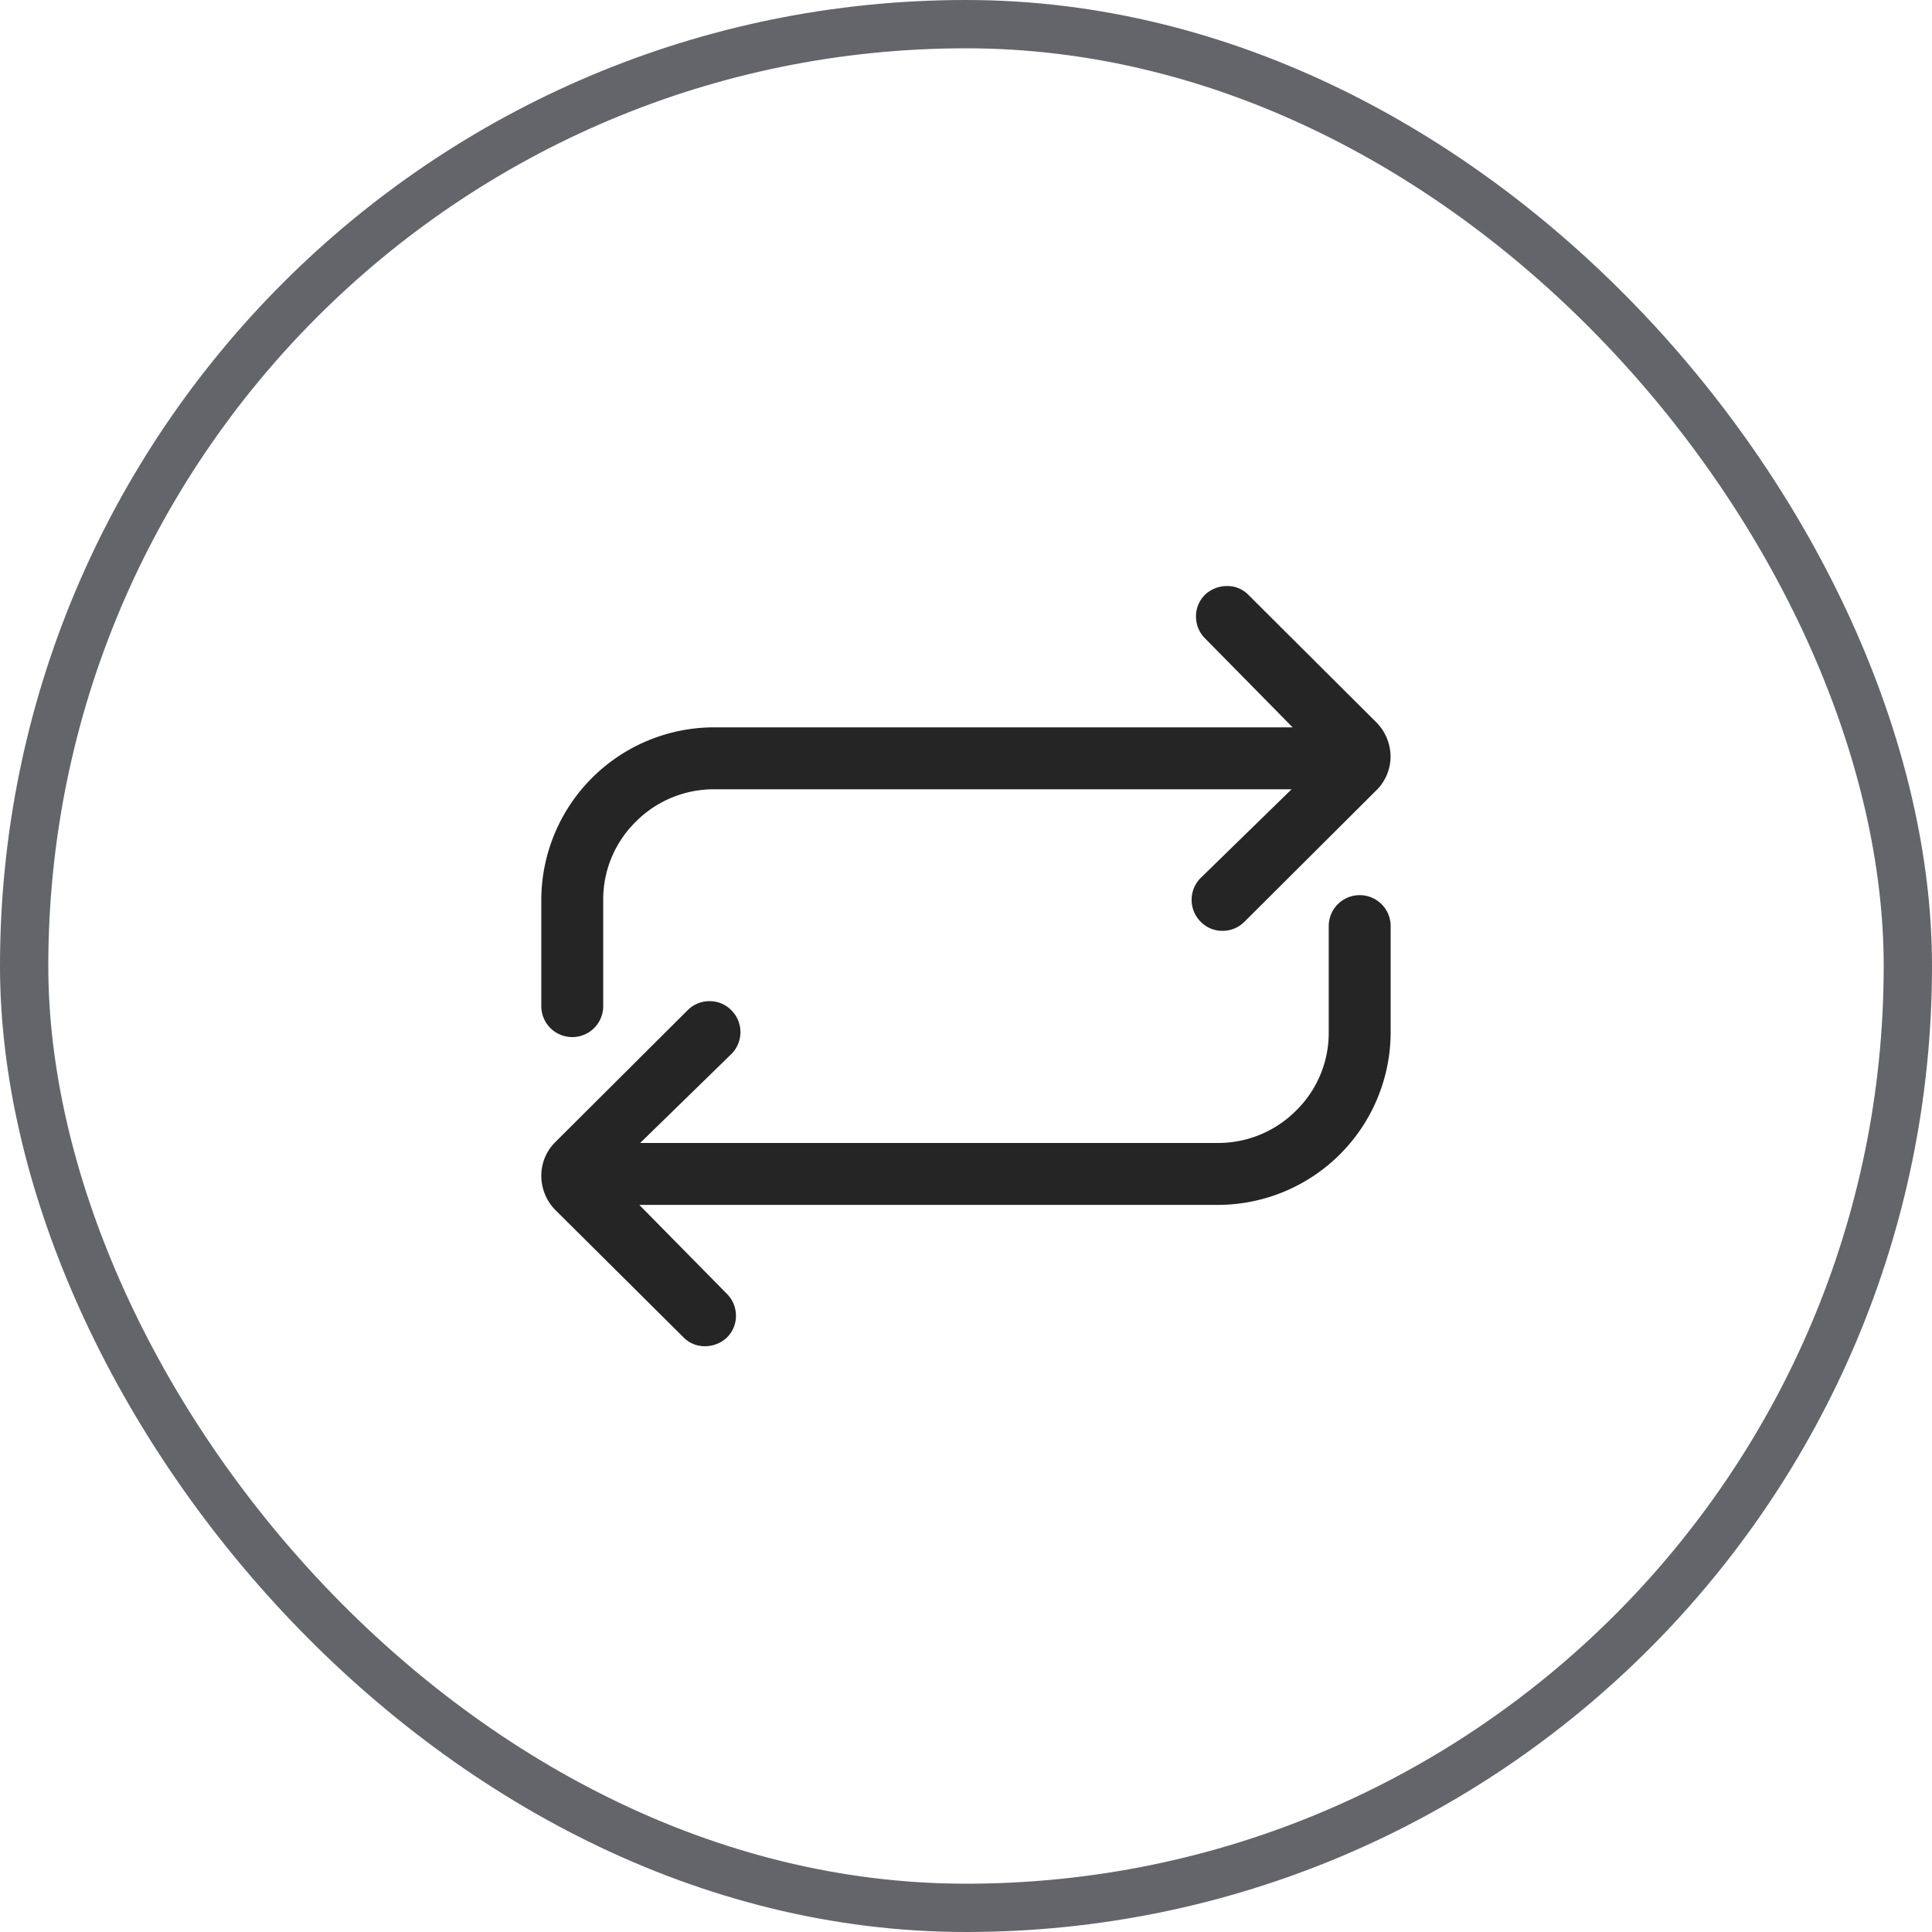
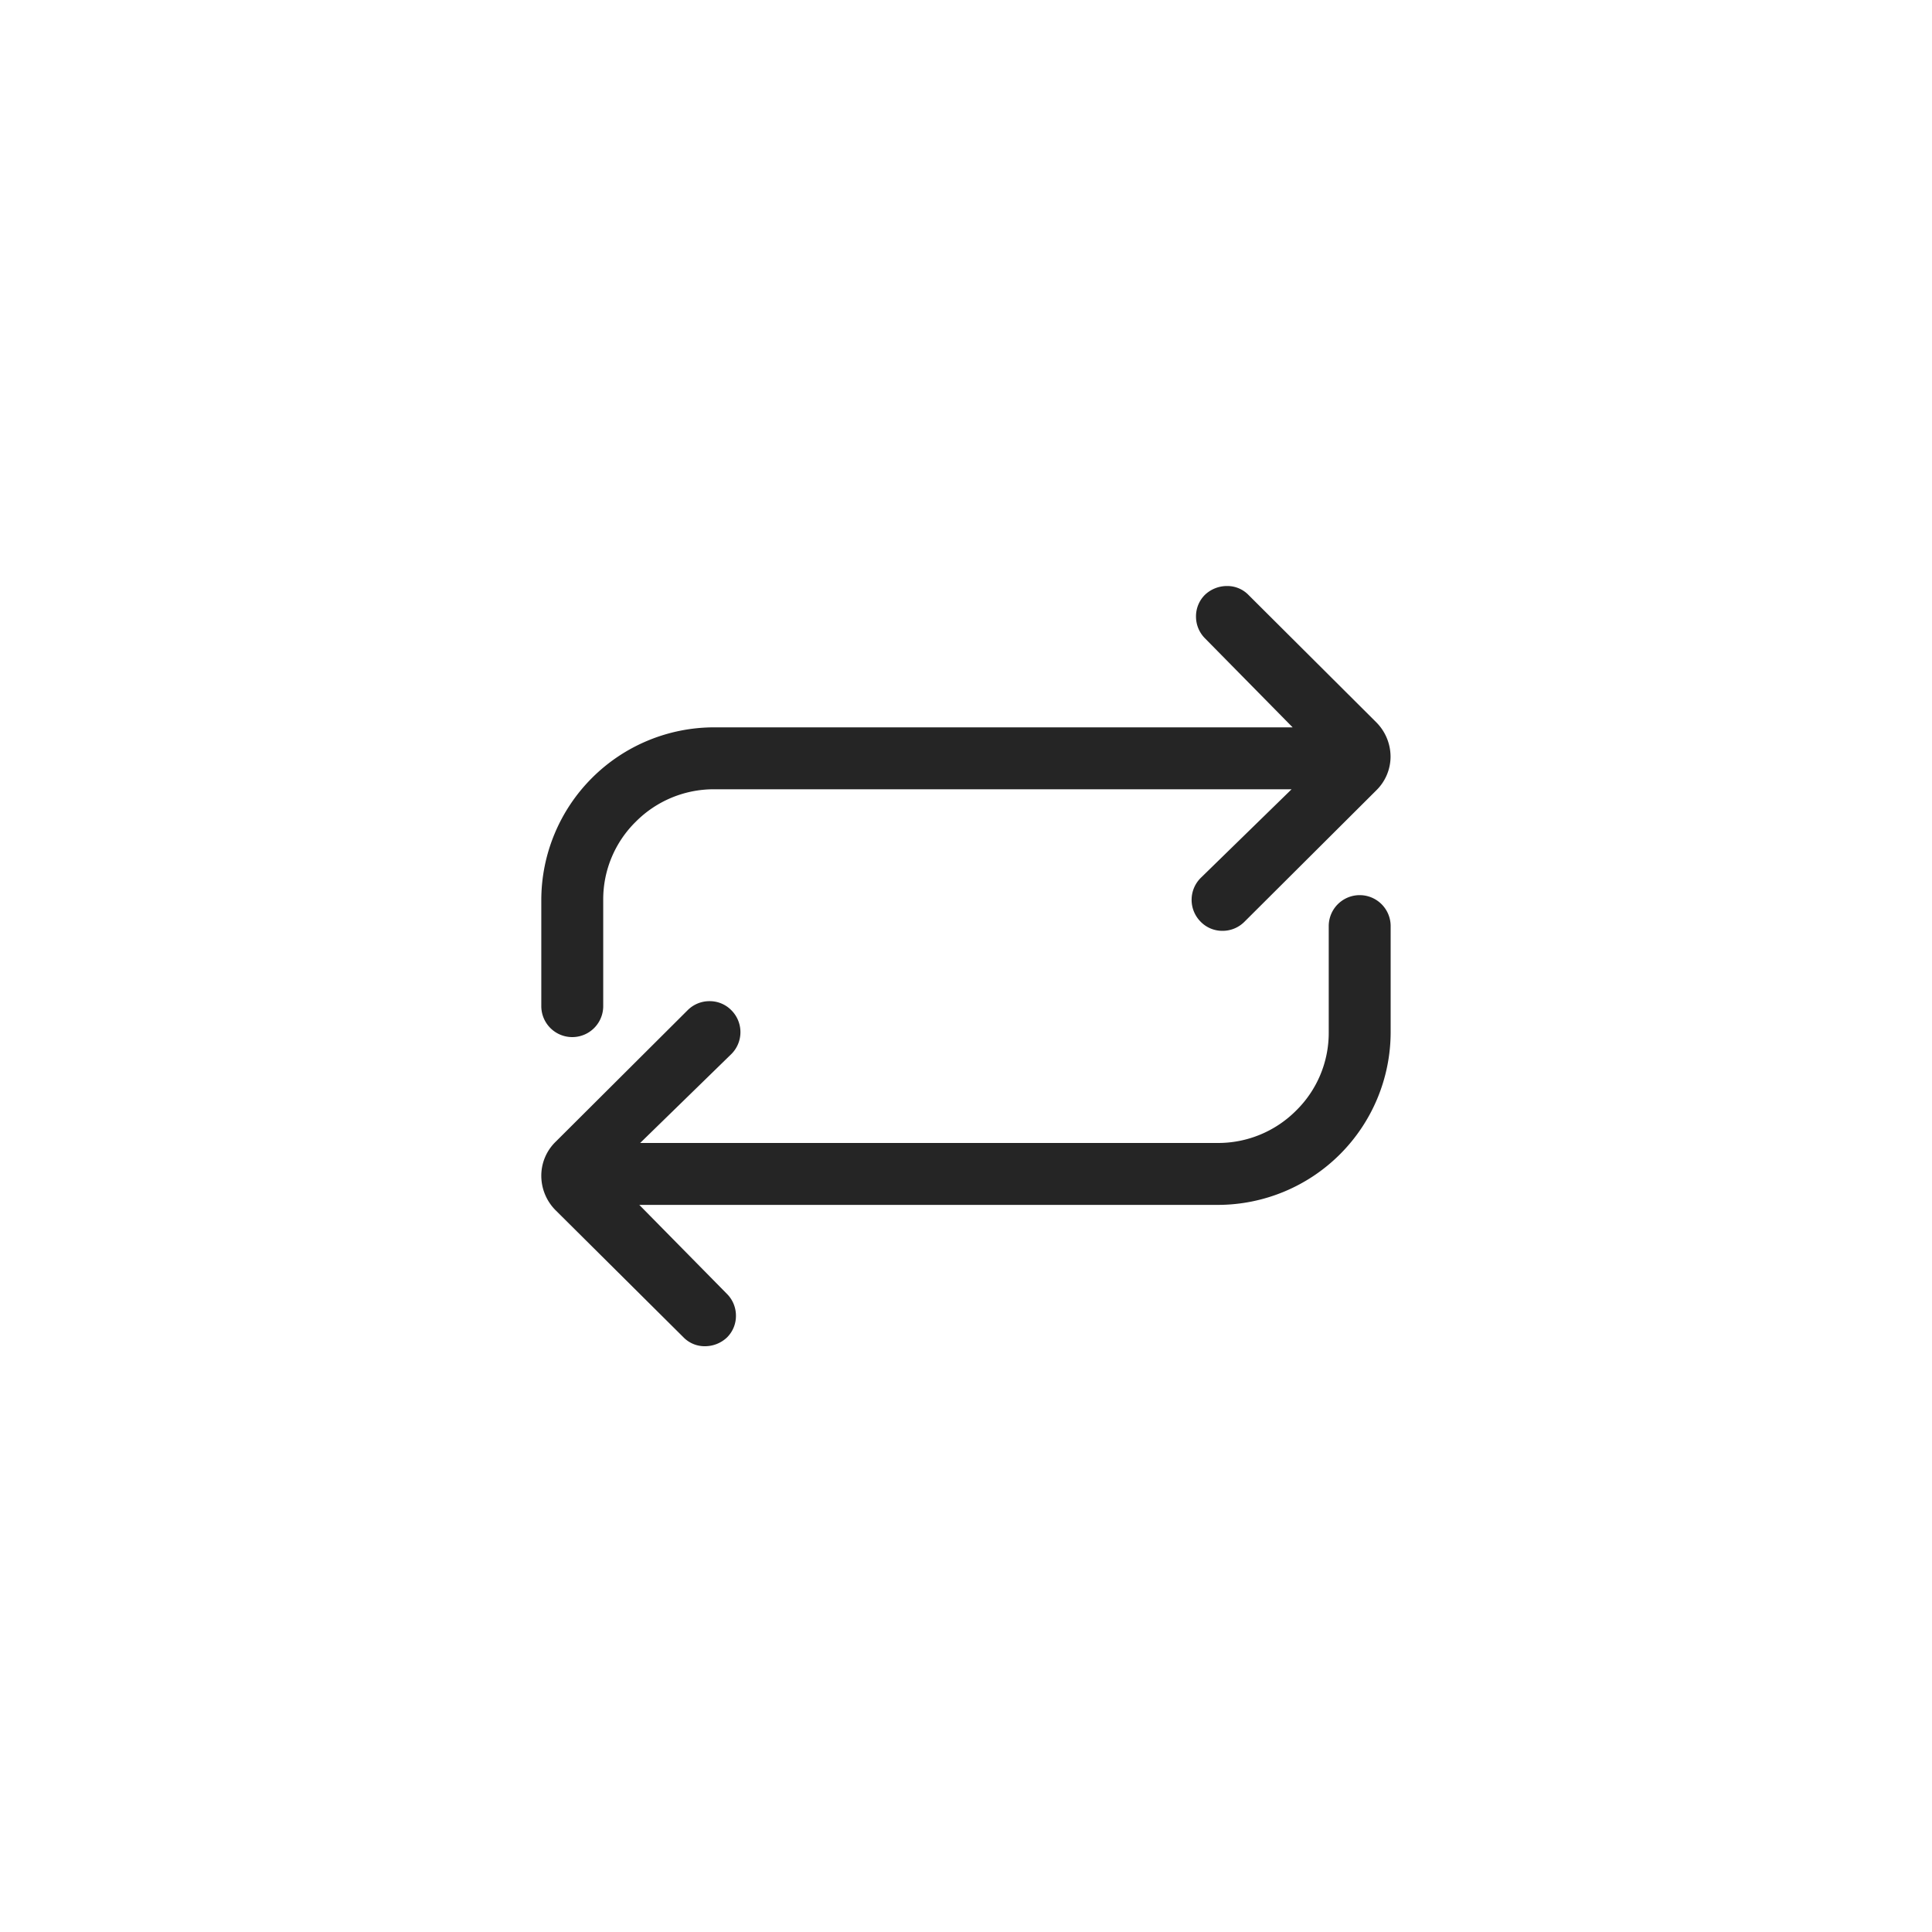
<svg xmlns="http://www.w3.org/2000/svg" width="40" height="40" viewBox="0 0 40 40">
  <g id="Group_5432" data-name="Group 5432" transform="translate(-294 -2286)">
    <g id="Rectangle_1931" data-name="Rectangle 1931" transform="translate(294 2286)" fill="none" stroke="#63656a" stroke-width="1">
      <rect width="40" height="40" rx="20" stroke="none" />
-       <rect x="0.5" y="0.5" width="39" height="39" rx="19.5" fill="none" />
    </g>
    <g id="Group_5260" data-name="Group 5260" transform="translate(2.065 1.851)">
      <path id="Icon_ionic-ios-return-left" data-name="Icon ionic-ios-return-left" d="M4.8,15.929l2.729-2.72a.637.637,0,0,1,.453-.188.626.626,0,0,1,.453.188.641.641,0,0,1,0,.907l0,0L6.547,15.957H18.513a2.277,2.277,0,0,0,1.617-.673,2.254,2.254,0,0,0,.673-1.617v-2.2a.641.641,0,0,1,1.282,0v2.2a3.58,3.58,0,0,1-3.572,3.572H6.529L8.342,19.08a.637.637,0,0,1,.188.453.626.626,0,0,1-.188.453l0,0a.662.662,0,0,1-.449.179.611.611,0,0,1-.453-.188L4.8,17.354a1.012,1.012,0,0,1-.3-.719A.98.98,0,0,1,4.8,15.929Z" transform="translate(298.642 2291.856)" fill="#252525" />
      <path id="Icon_ionic-ios-return-left-2" data-name="Icon ionic-ios-return-left" d="M21.787,15.069l-2.729,2.72a.637.637,0,0,1-.453.188.626.626,0,0,1-.453-.188.641.641,0,0,1,0-.907l0,0,1.882-1.836H8.072a2.277,2.277,0,0,0-1.617.673,2.254,2.254,0,0,0-.673,1.617v2.2a.641.641,0,1,1-1.282,0v-2.2a3.58,3.58,0,0,1,3.572-3.572H20.056l-1.813-1.841a.637.637,0,0,1-.188-.453.626.626,0,0,1,.188-.453l0,0a.662.662,0,0,1,.449-.179.611.611,0,0,1,.453.188l2.638,2.629a1.012,1.012,0,0,1,.3.719A.98.98,0,0,1,21.787,15.069Z" transform="translate(298.642 2285.444)" fill="#252525" />
    </g>
  </g>
</svg>